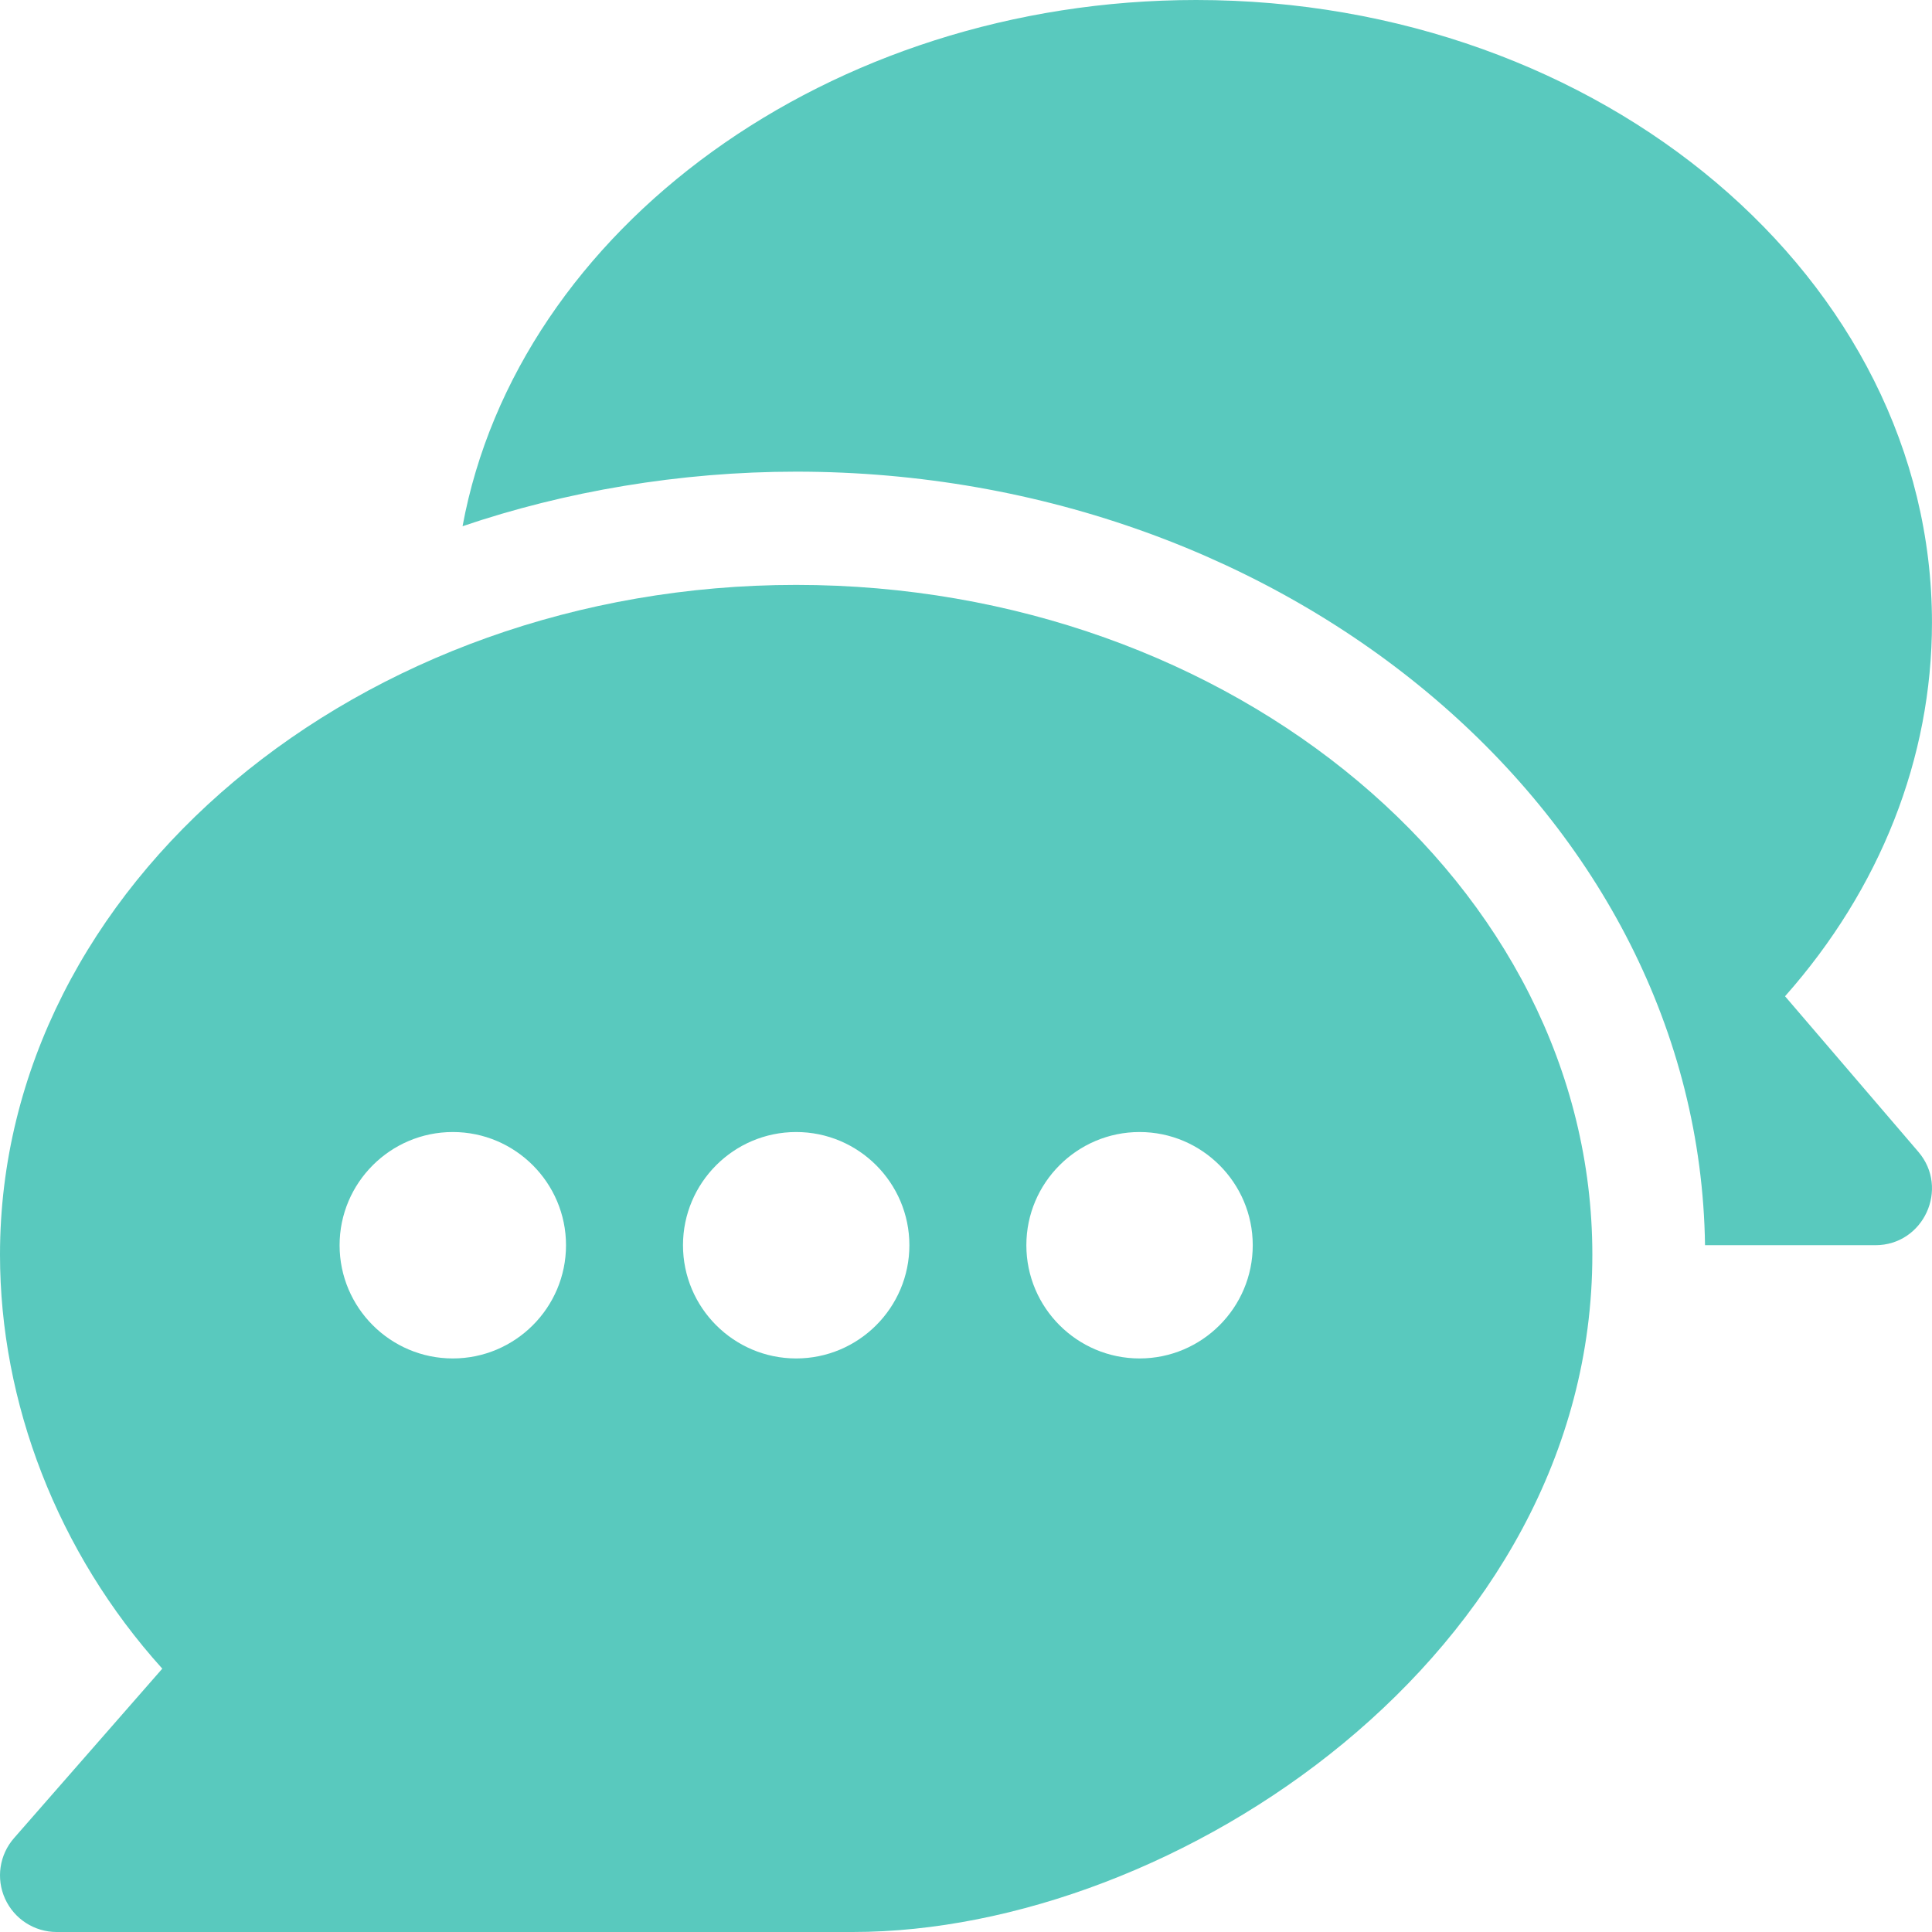
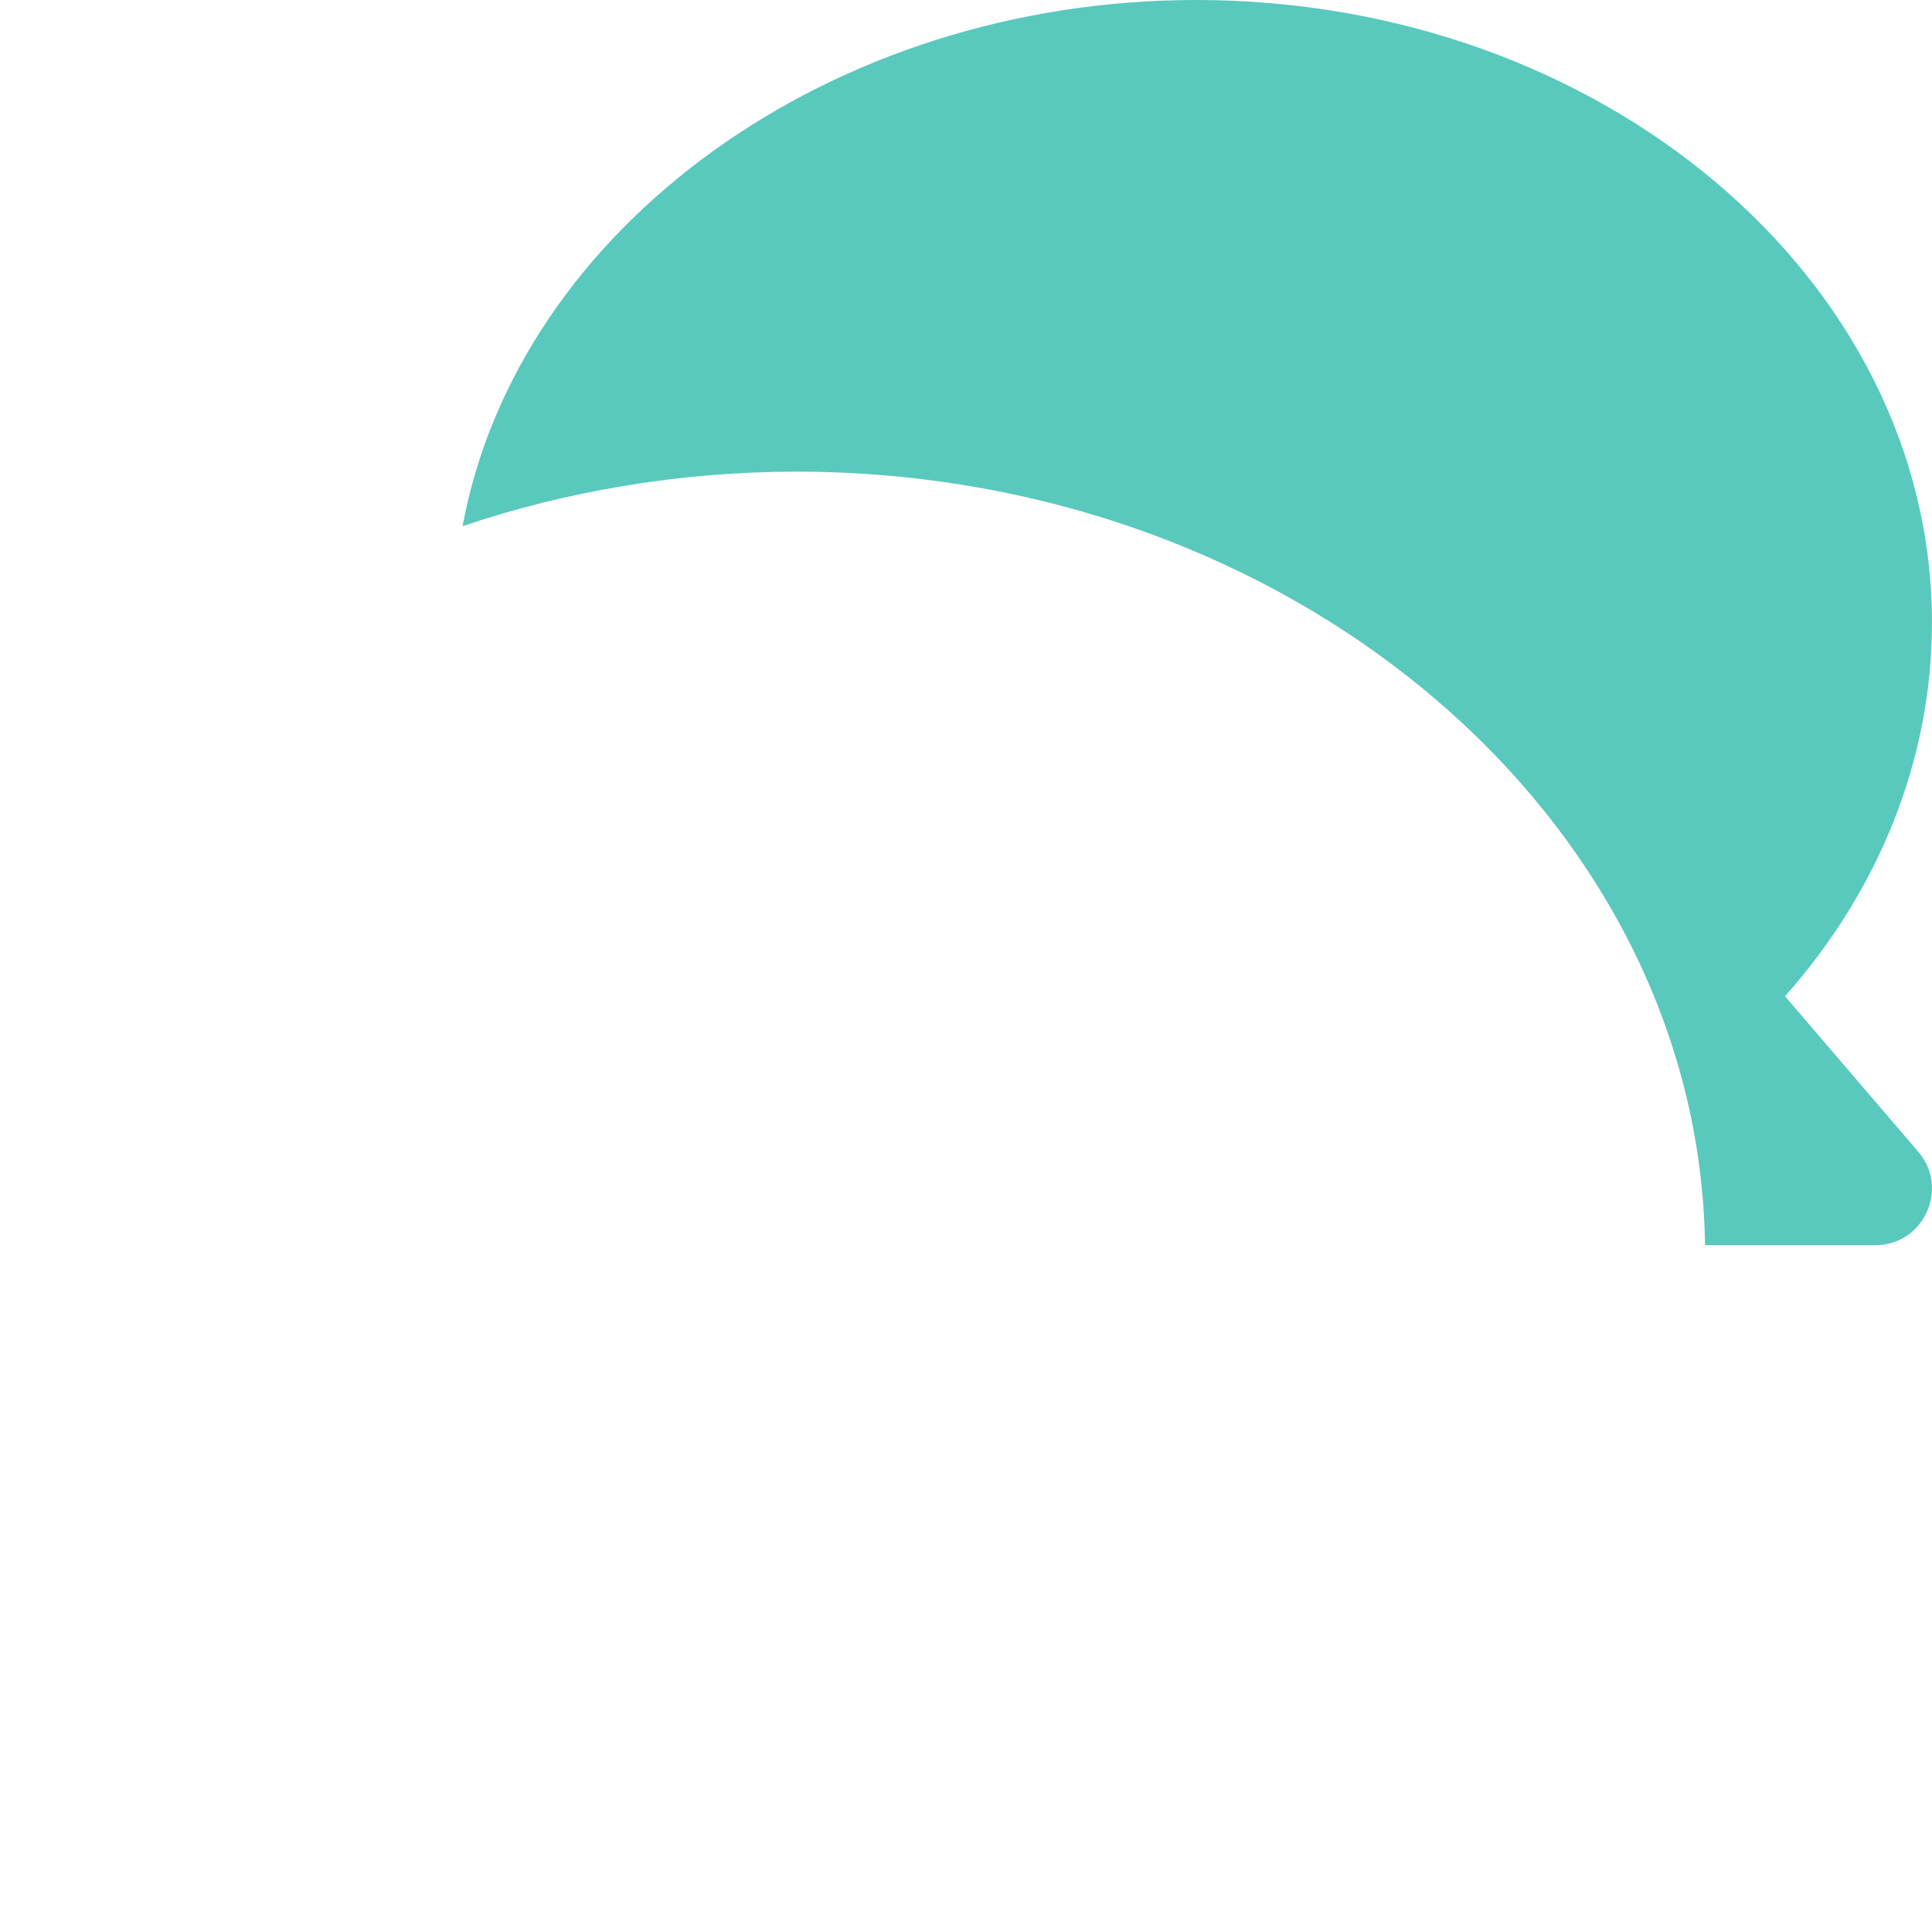
<svg xmlns="http://www.w3.org/2000/svg" width="62" height="62" viewBox="0 0 62 62" fill="none">
  <g clip-path="url(#clip0_111_537)">
-     <path d="M25.55 18.77C11.528 18.77 0 28.412 0 40.264C0 45.002 1.838 49.817 5.208 53.549L0.449 58.988C-0.019 59.523 -0.133 60.284 0.163 60.934C0.458 61.583 1.104 62 1.817 62H27.367C37.72 62 51.1 53.085 51.1 40.264C51.1 28.412 39.572 18.77 25.55 18.77ZM14.531 43.594C12.528 43.594 10.898 41.964 10.898 39.961C10.898 37.958 12.528 36.328 14.531 36.328C16.534 36.328 18.164 37.959 18.164 39.961C18.164 41.964 16.534 43.594 14.531 43.594ZM25.55 43.594C23.548 43.594 21.918 41.964 21.918 39.961C21.918 37.958 23.548 36.328 25.55 36.328C27.553 36.328 29.183 37.959 29.183 39.961C29.183 41.964 27.553 43.594 25.55 43.594ZM36.57 43.594C34.567 43.594 32.937 41.964 32.937 39.961C32.937 37.958 34.567 36.328 36.57 36.328C38.572 36.328 40.202 37.959 40.202 39.961C40.202 41.964 38.572 43.594 36.57 43.594Z" fill="#59c9be" />
    <path d="M61.56 36.961L57.284 31.971C60.337 28.526 61.999 24.326 61.999 19.98C61.999 8.963 51.406 0 38.386 0C26.613 0 16.61 7.337 14.844 16.887C18.129 15.77 21.813 15.136 25.55 15.136C41.456 15.136 54.525 26.245 54.716 39.96H60.182C61.734 39.96 62.567 38.133 61.56 36.961Z" fill="#59c9be" />
  </g>
  <defs>
    <clipPath id="clip0_111_537">
      <rect width="62" height="62" fill="white" />
    </clipPath>
  </defs>
</svg>